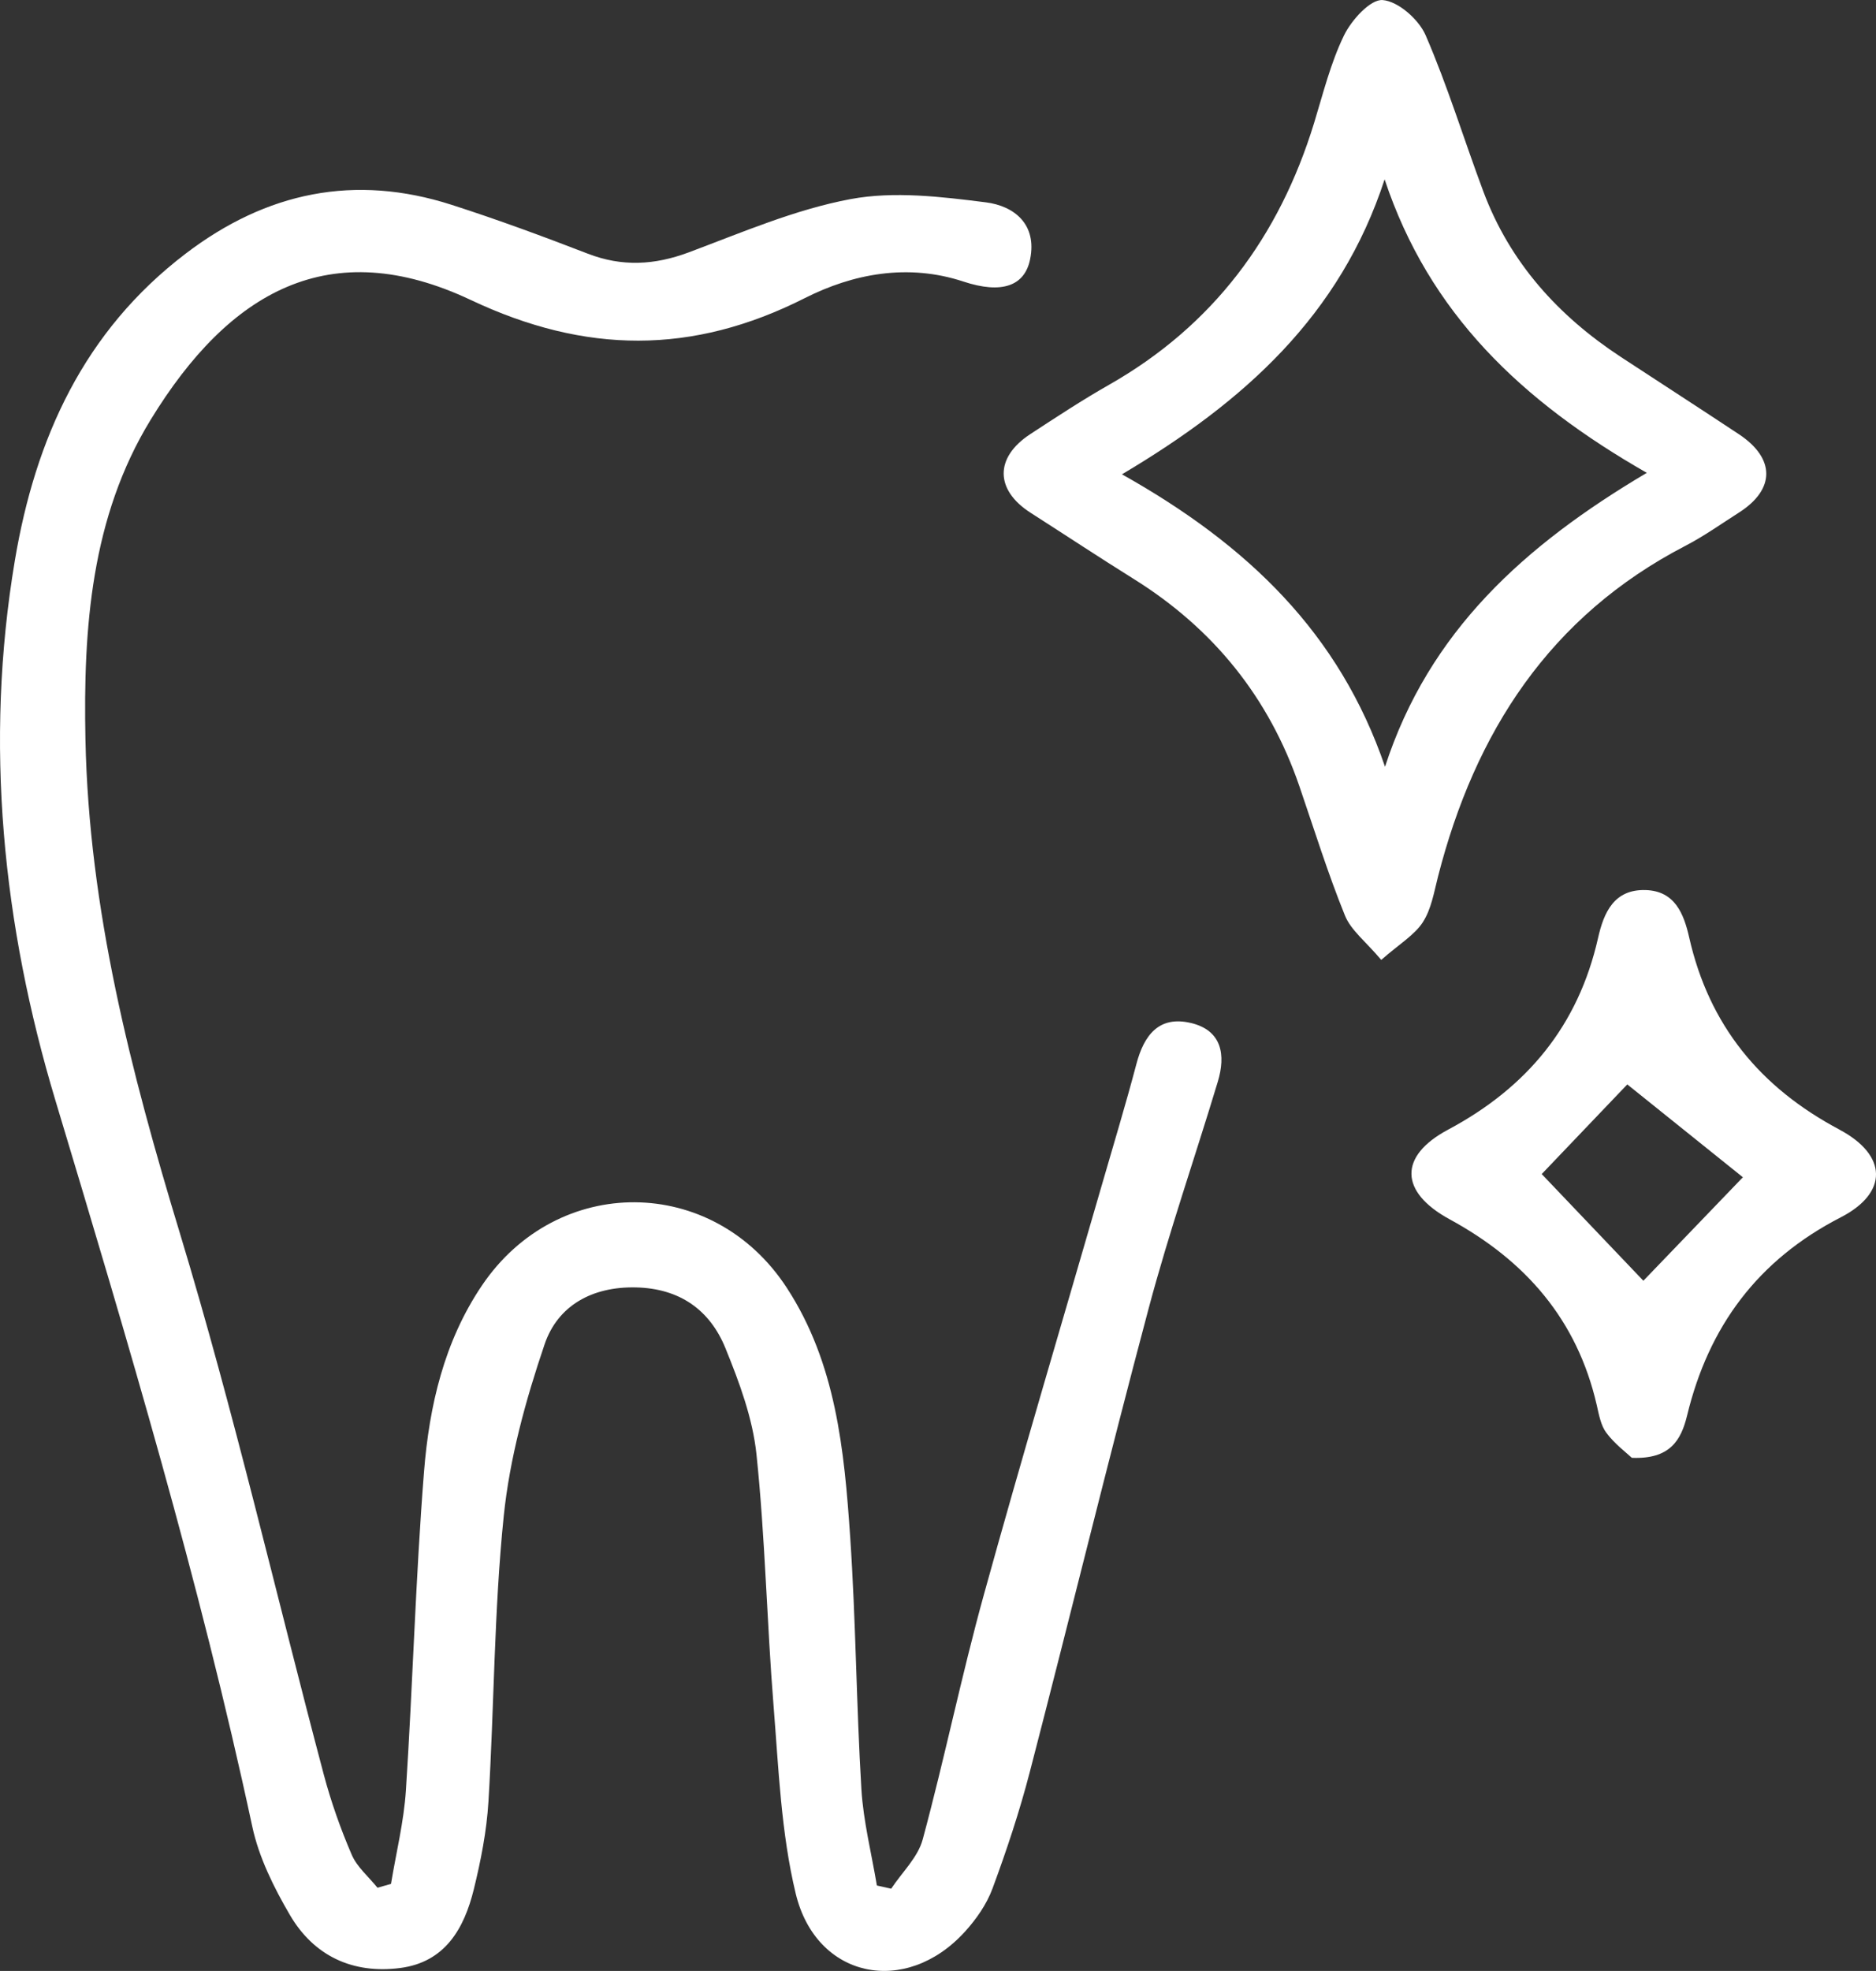
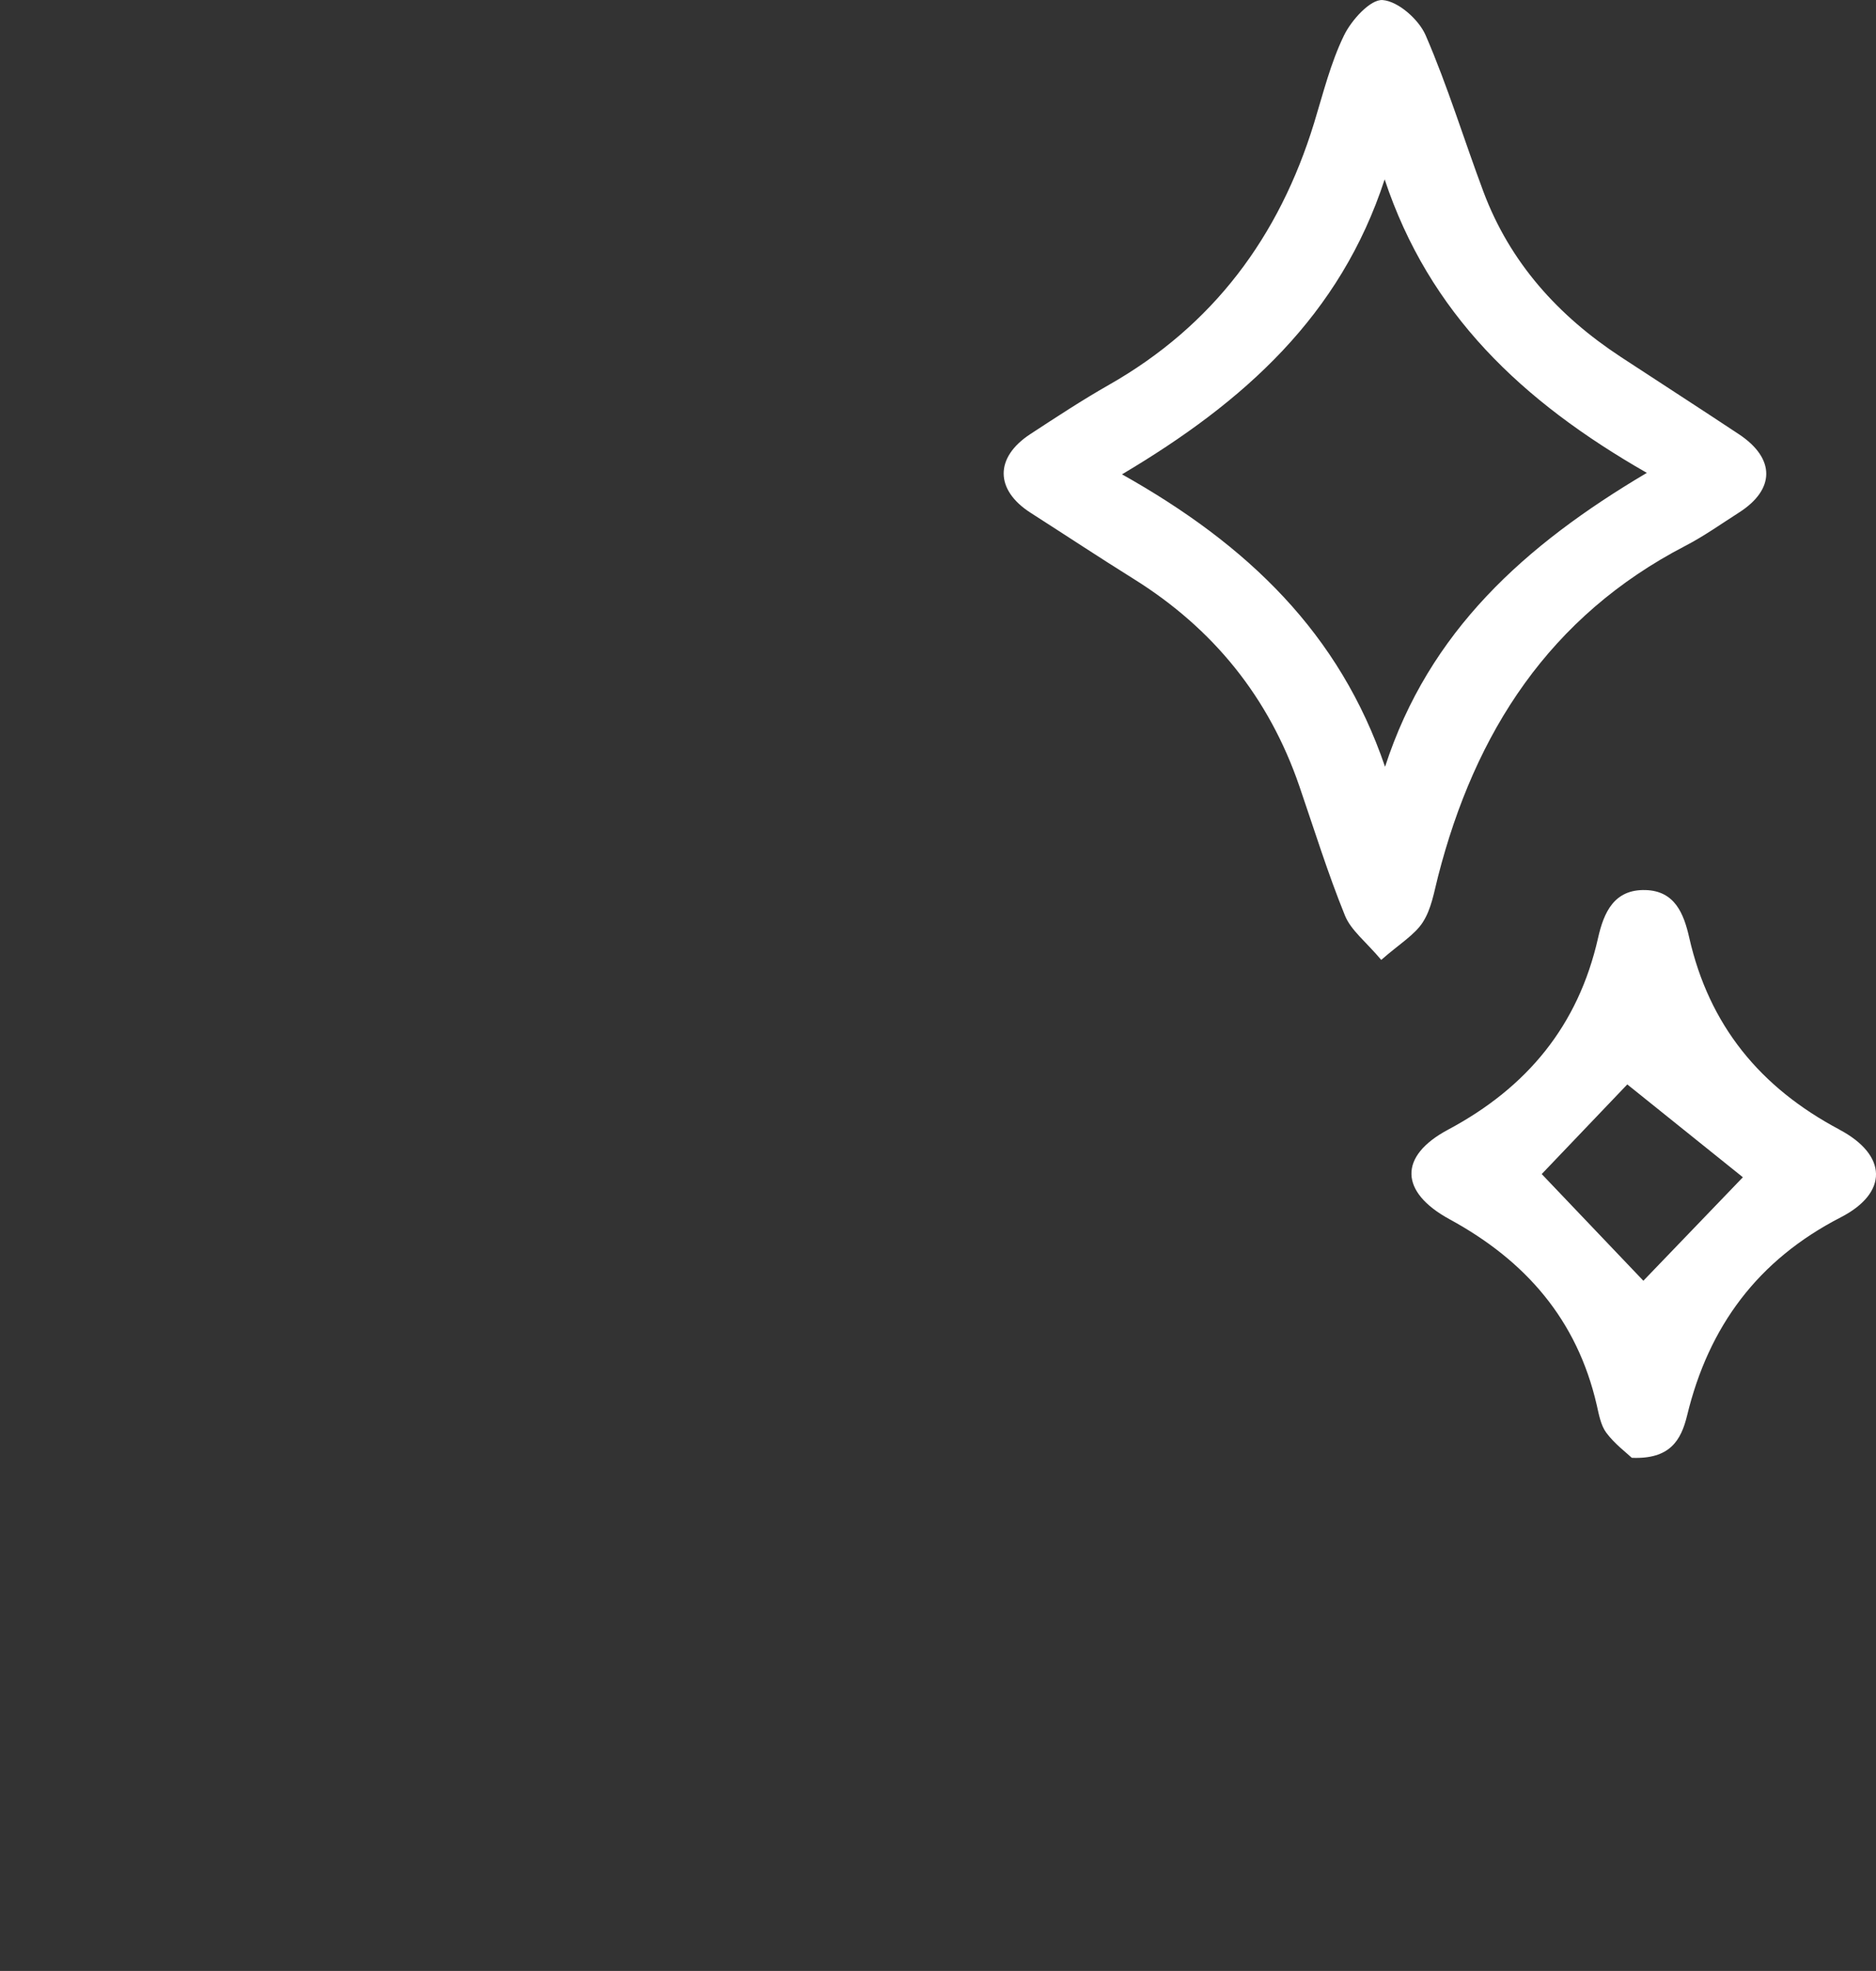
<svg xmlns="http://www.w3.org/2000/svg" id="_レイヤー_2" data-name="レイヤー 2" viewBox="0 0 60.554 63.604">
  <rect x="0" y="0" width="60.554" height="63.604" fill="#333333" stroke="none" />
  <g id="_レイヤー_1-2" data-name="レイヤー 1">
    <g>
-       <path d="m38.437,33.012c-1.028-.242-1.51.393-1.755,1.321-.347,1.312-.741,2.611-1.118,3.914-1.274,4.407-2.587,8.803-3.809,13.224-.722,2.612-1.265,5.274-1.972,7.891-.156.579-.669,1.061-1.017,1.588l-.462-.103c-.173-1.037-.437-2.069-.5-3.112-.163-2.711-.178-5.432-.362-8.142-.19-2.792-.457-5.599-2.046-8.035-2.381-3.652-7.406-3.683-9.844-.068-1.218,1.806-1.697,3.886-1.865,6-.272,3.423-.363,6.86-.585,10.288-.066,1.012-.316,2.012-.481,3.017-.145.041-.291.083-.436.124-.285-.354-.662-.667-.834-1.069-.361-.84-.669-1.711-.903-2.595-1.545-5.821-2.895-11.7-4.642-17.459-1.586-5.225-2.936-10.452-3.048-15.934-.073-3.591.183-7.174,2.104-10.314,2.537-4.148,5.785-6.015,10.339-3.865,3.688,1.741,7.144,1.774,10.776-.062,1.554-.786,3.323-1.128,5.123-.534,1.236.408,1.974.144,2.15-.718.232-1.134-.517-1.724-1.427-1.839-1.445-.183-2.966-.367-4.371-.104-1.785.334-3.5,1.075-5.217,1.717-1.105.413-2.152.472-3.26.044-1.451-.56-2.913-1.1-4.394-1.576-3.13-1.007-5.977-.415-8.584,1.571C2.707,10.685,1.14,14.153.48,18.085c-.992,5.904-.393,11.768,1.308,17.424,2.334,7.76,4.655,15.511,6.356,23.439.213.993.695,1.963,1.213,2.849.775,1.326,2.031,1.91,3.561,1.712,1.449-.188,2.064-1.272,2.375-2.536.228-.927.415-1.879.473-2.829.186-3.07.18-6.156.493-9.211.193-1.879.709-3.754,1.319-5.549.426-1.255,1.54-1.87,2.949-1.838,1.407.032,2.385.722,2.889,1.961.448,1.1.88,2.262,1.002,3.429.282,2.697.334,5.417.552,8.121.163,2.025.242,4.089.714,6.05.661,2.744,3.547,3.331,5.457,1.236.37-.405.708-.891.896-1.4.456-1.232.872-2.484,1.202-3.755,1.294-4.981,2.51-9.982,3.835-14.954.657-2.465,1.497-4.88,2.234-7.324.262-.867.135-1.662-.873-1.899Z" style="fill: #fff; stroke-width: 0px;" />
-       <path d="m45.928,29.757c.272-.418.36-.966.488-1.467,1.193-4.661,3.602-8.404,7.989-10.678.6-.311,1.157-.708,1.729-1.073,1.17-.748,1.172-1.745-.004-2.525-1.264-.838-2.539-1.66-3.807-2.491-2.024-1.327-3.584-3.049-4.442-5.34-.629-1.68-1.152-3.403-1.864-5.045-.222-.511-.885-1.096-1.387-1.136-.395-.032-1.008.646-1.249,1.143-.432.889-.673,1.873-.965,2.826-1.126,3.668-3.257,6.537-6.625,8.451-.867.493-1.702,1.043-2.537,1.589-1.151.754-1.139,1.8.012,2.537,1.109.71,2.209,1.437,3.326,2.134,2.57,1.603,4.365,3.82,5.349,6.689.479,1.396.917,2.808,1.471,4.173.195.481.678.846,1.172,1.433.592-.519,1.073-.801,1.345-1.219Zm-9.714-14.45c3.954-2.345,7.047-5.129,8.479-9.519,1.436,4.319,4.409,7.152,8.463,9.471-3.937,2.331-7.03,5.107-8.45,9.485-1.468-4.302-4.418-7.152-8.492-9.438Z" style="fill: #fff; stroke-width: 0px;" />
+       <path d="m45.928,29.757c.272-.418.36-.966.488-1.467,1.193-4.661,3.602-8.404,7.989-10.678.6-.311,1.157-.708,1.729-1.073,1.17-.748,1.172-1.745-.004-2.525-1.264-.838-2.539-1.66-3.807-2.491-2.024-1.327-3.584-3.049-4.442-5.34-.629-1.68-1.152-3.403-1.864-5.045-.222-.511-.885-1.096-1.387-1.136-.395-.032-1.008.646-1.249,1.143-.432.889-.673,1.873-.965,2.826-1.126,3.668-3.257,6.537-6.625,8.451-.867.493-1.702,1.043-2.537,1.589-1.151.754-1.139,1.8.012,2.537,1.109.71,2.209,1.437,3.326,2.134,2.57,1.603,4.365,3.82,5.349,6.689.479,1.396.917,2.808,1.471,4.173.195.481.678.846,1.172,1.433.592-.519,1.073-.801,1.345-1.219m-9.714-14.45c3.954-2.345,7.047-5.129,8.479-9.519,1.436,4.319,4.409,7.152,8.463,9.471-3.937,2.331-7.03,5.107-8.45,9.485-1.468-4.302-4.418-7.152-8.492-9.438Z" style="fill: #fff; stroke-width: 0px;" />
      <path d="m59.369,36.45c-2.559-1.358-4.202-3.364-4.844-6.193-.174-.769-.462-1.509-1.413-1.534-1.013-.027-1.343.721-1.529,1.544-.639,2.83-2.292,4.828-4.843,6.189-1.596.852-1.571,2.008.052,2.892,2.451,1.334,4.113,3.239,4.747,5.99.071.31.13.657.311.9.266.356.638.633.822.807,1.228.051,1.589-.56,1.785-1.367.695-2.872,2.279-5.015,4.958-6.393,1.542-.793,1.511-2.008-.045-2.833Zm-6.324,4.881c-1.022-1.073-2.152-2.259-3.281-3.443,1.054-1.104,2.186-2.29,2.762-2.893,1.193.958,2.504,2.011,3.731,2.996-.982,1.021-2.099,2.182-3.212,3.34Z" style="fill: #fff; stroke-width: 0px;" />
    </g>
  </g>
</svg>